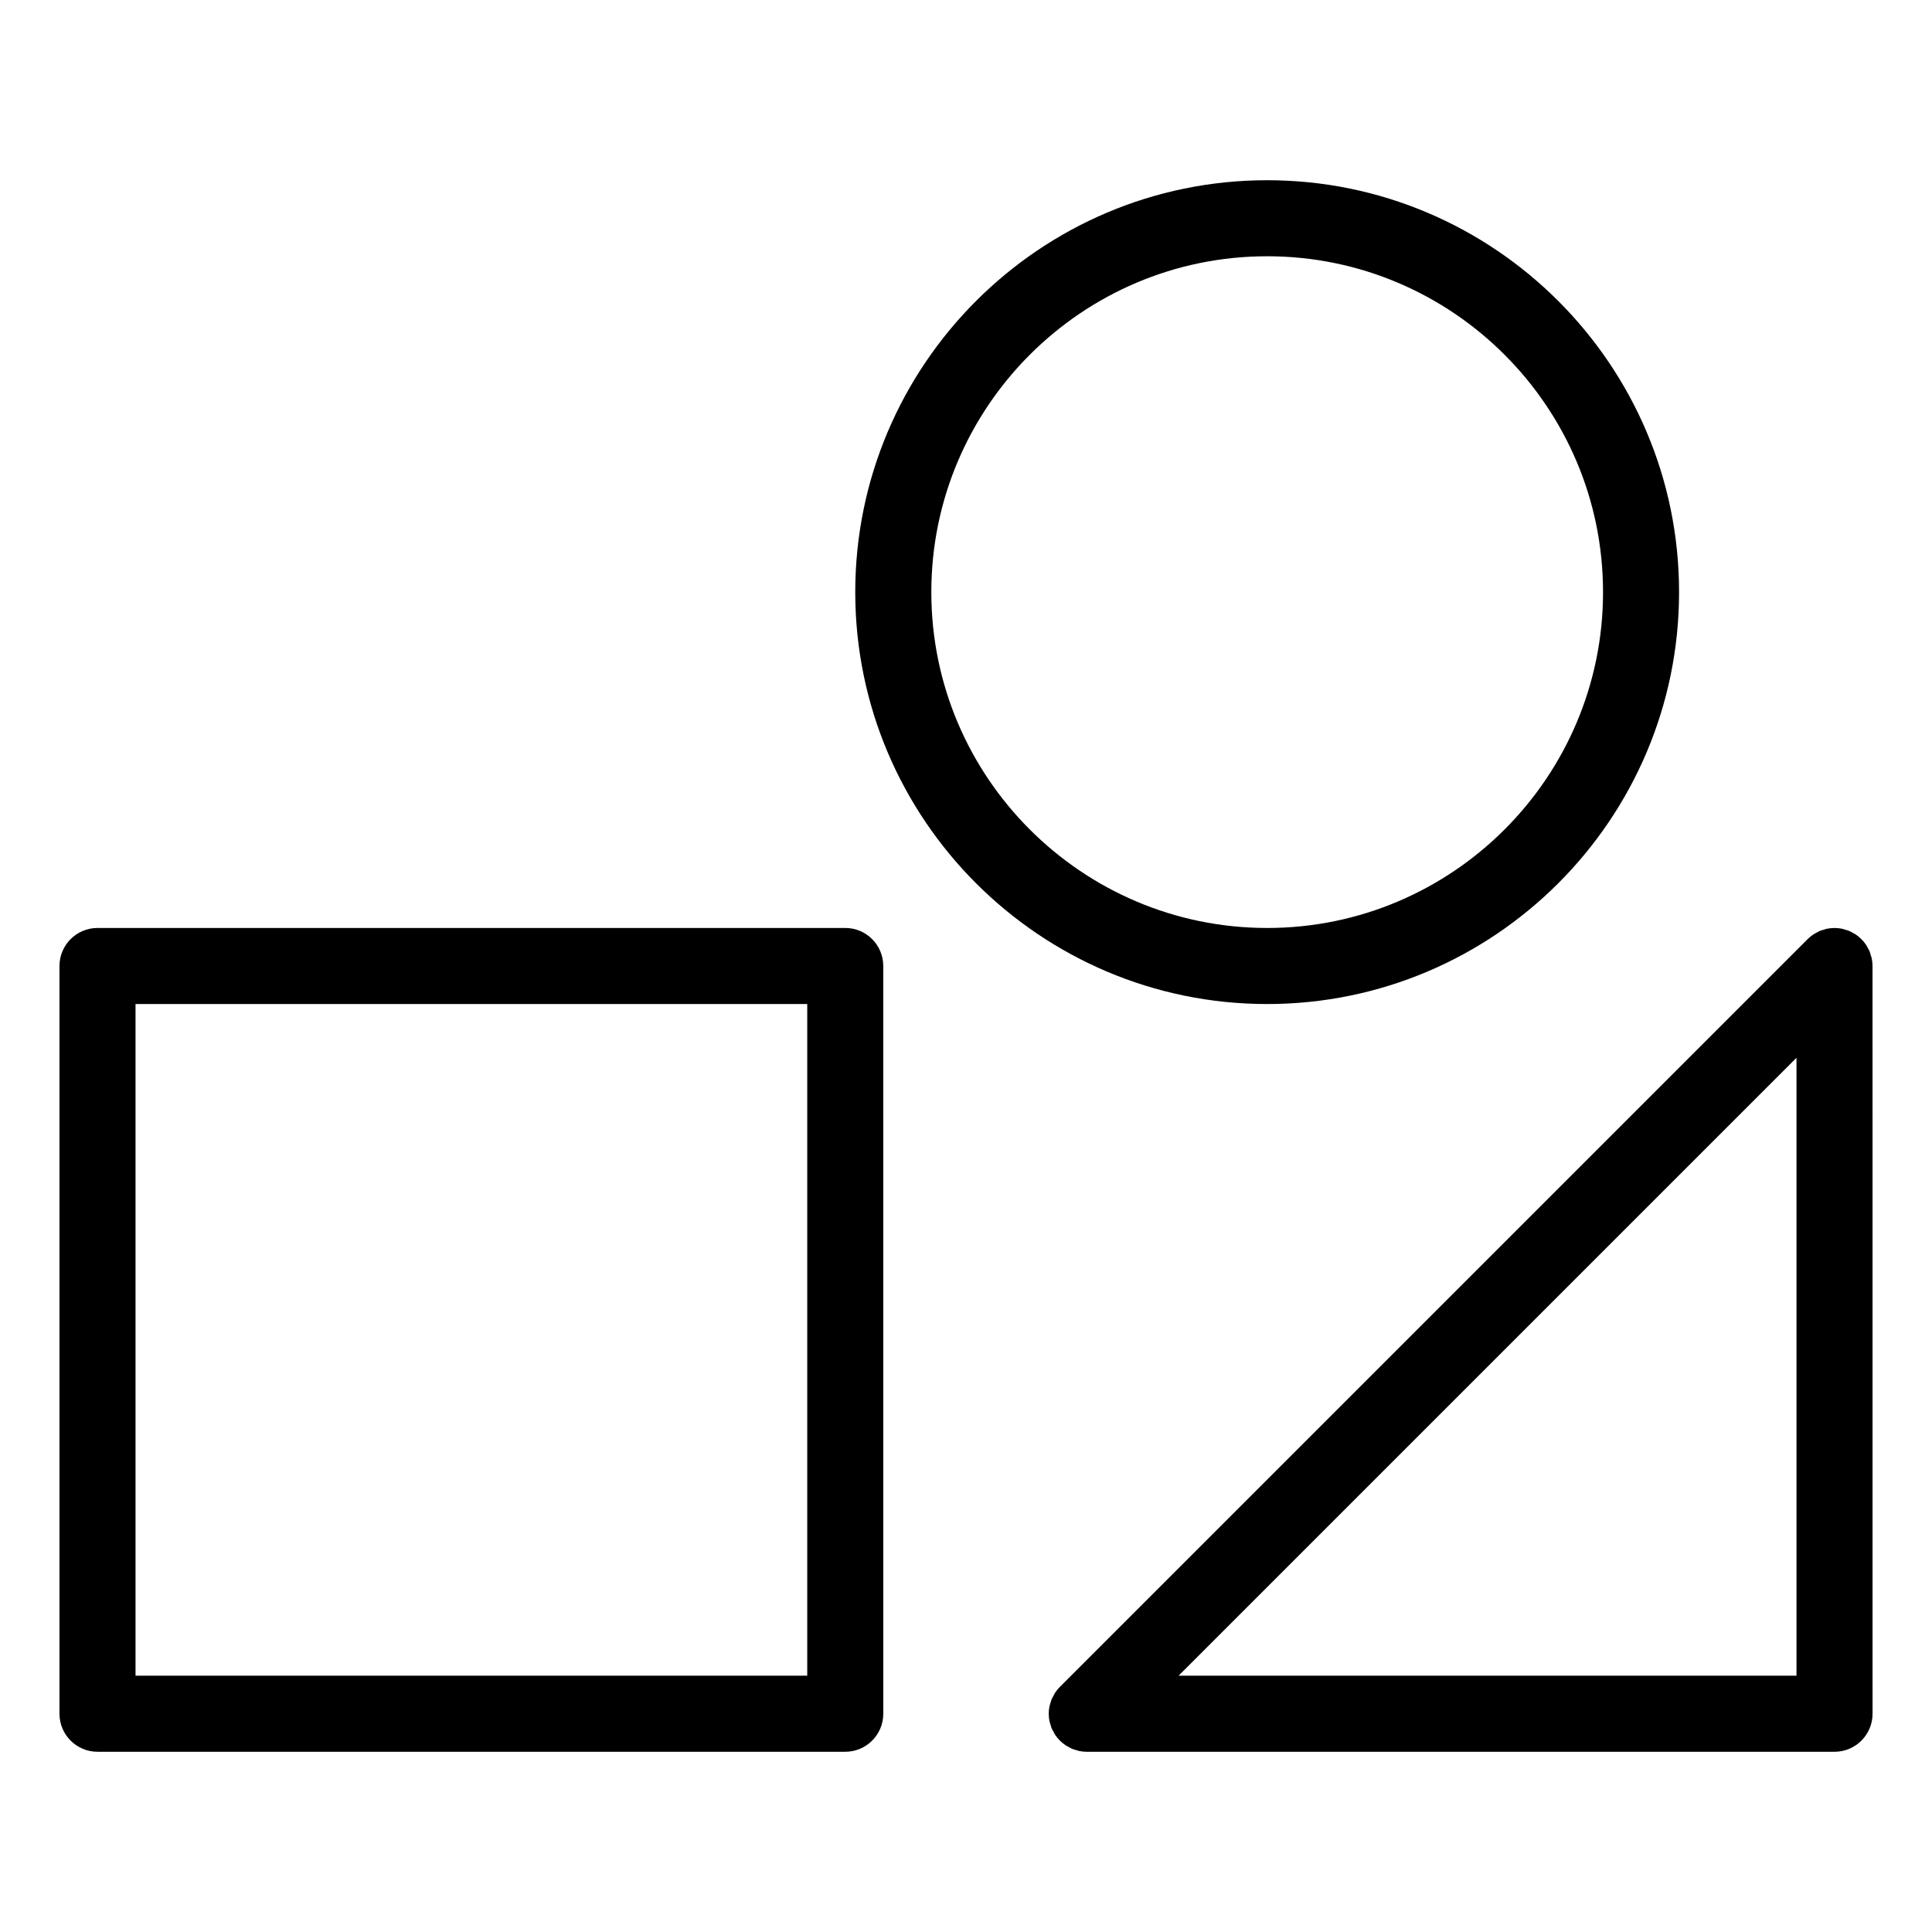
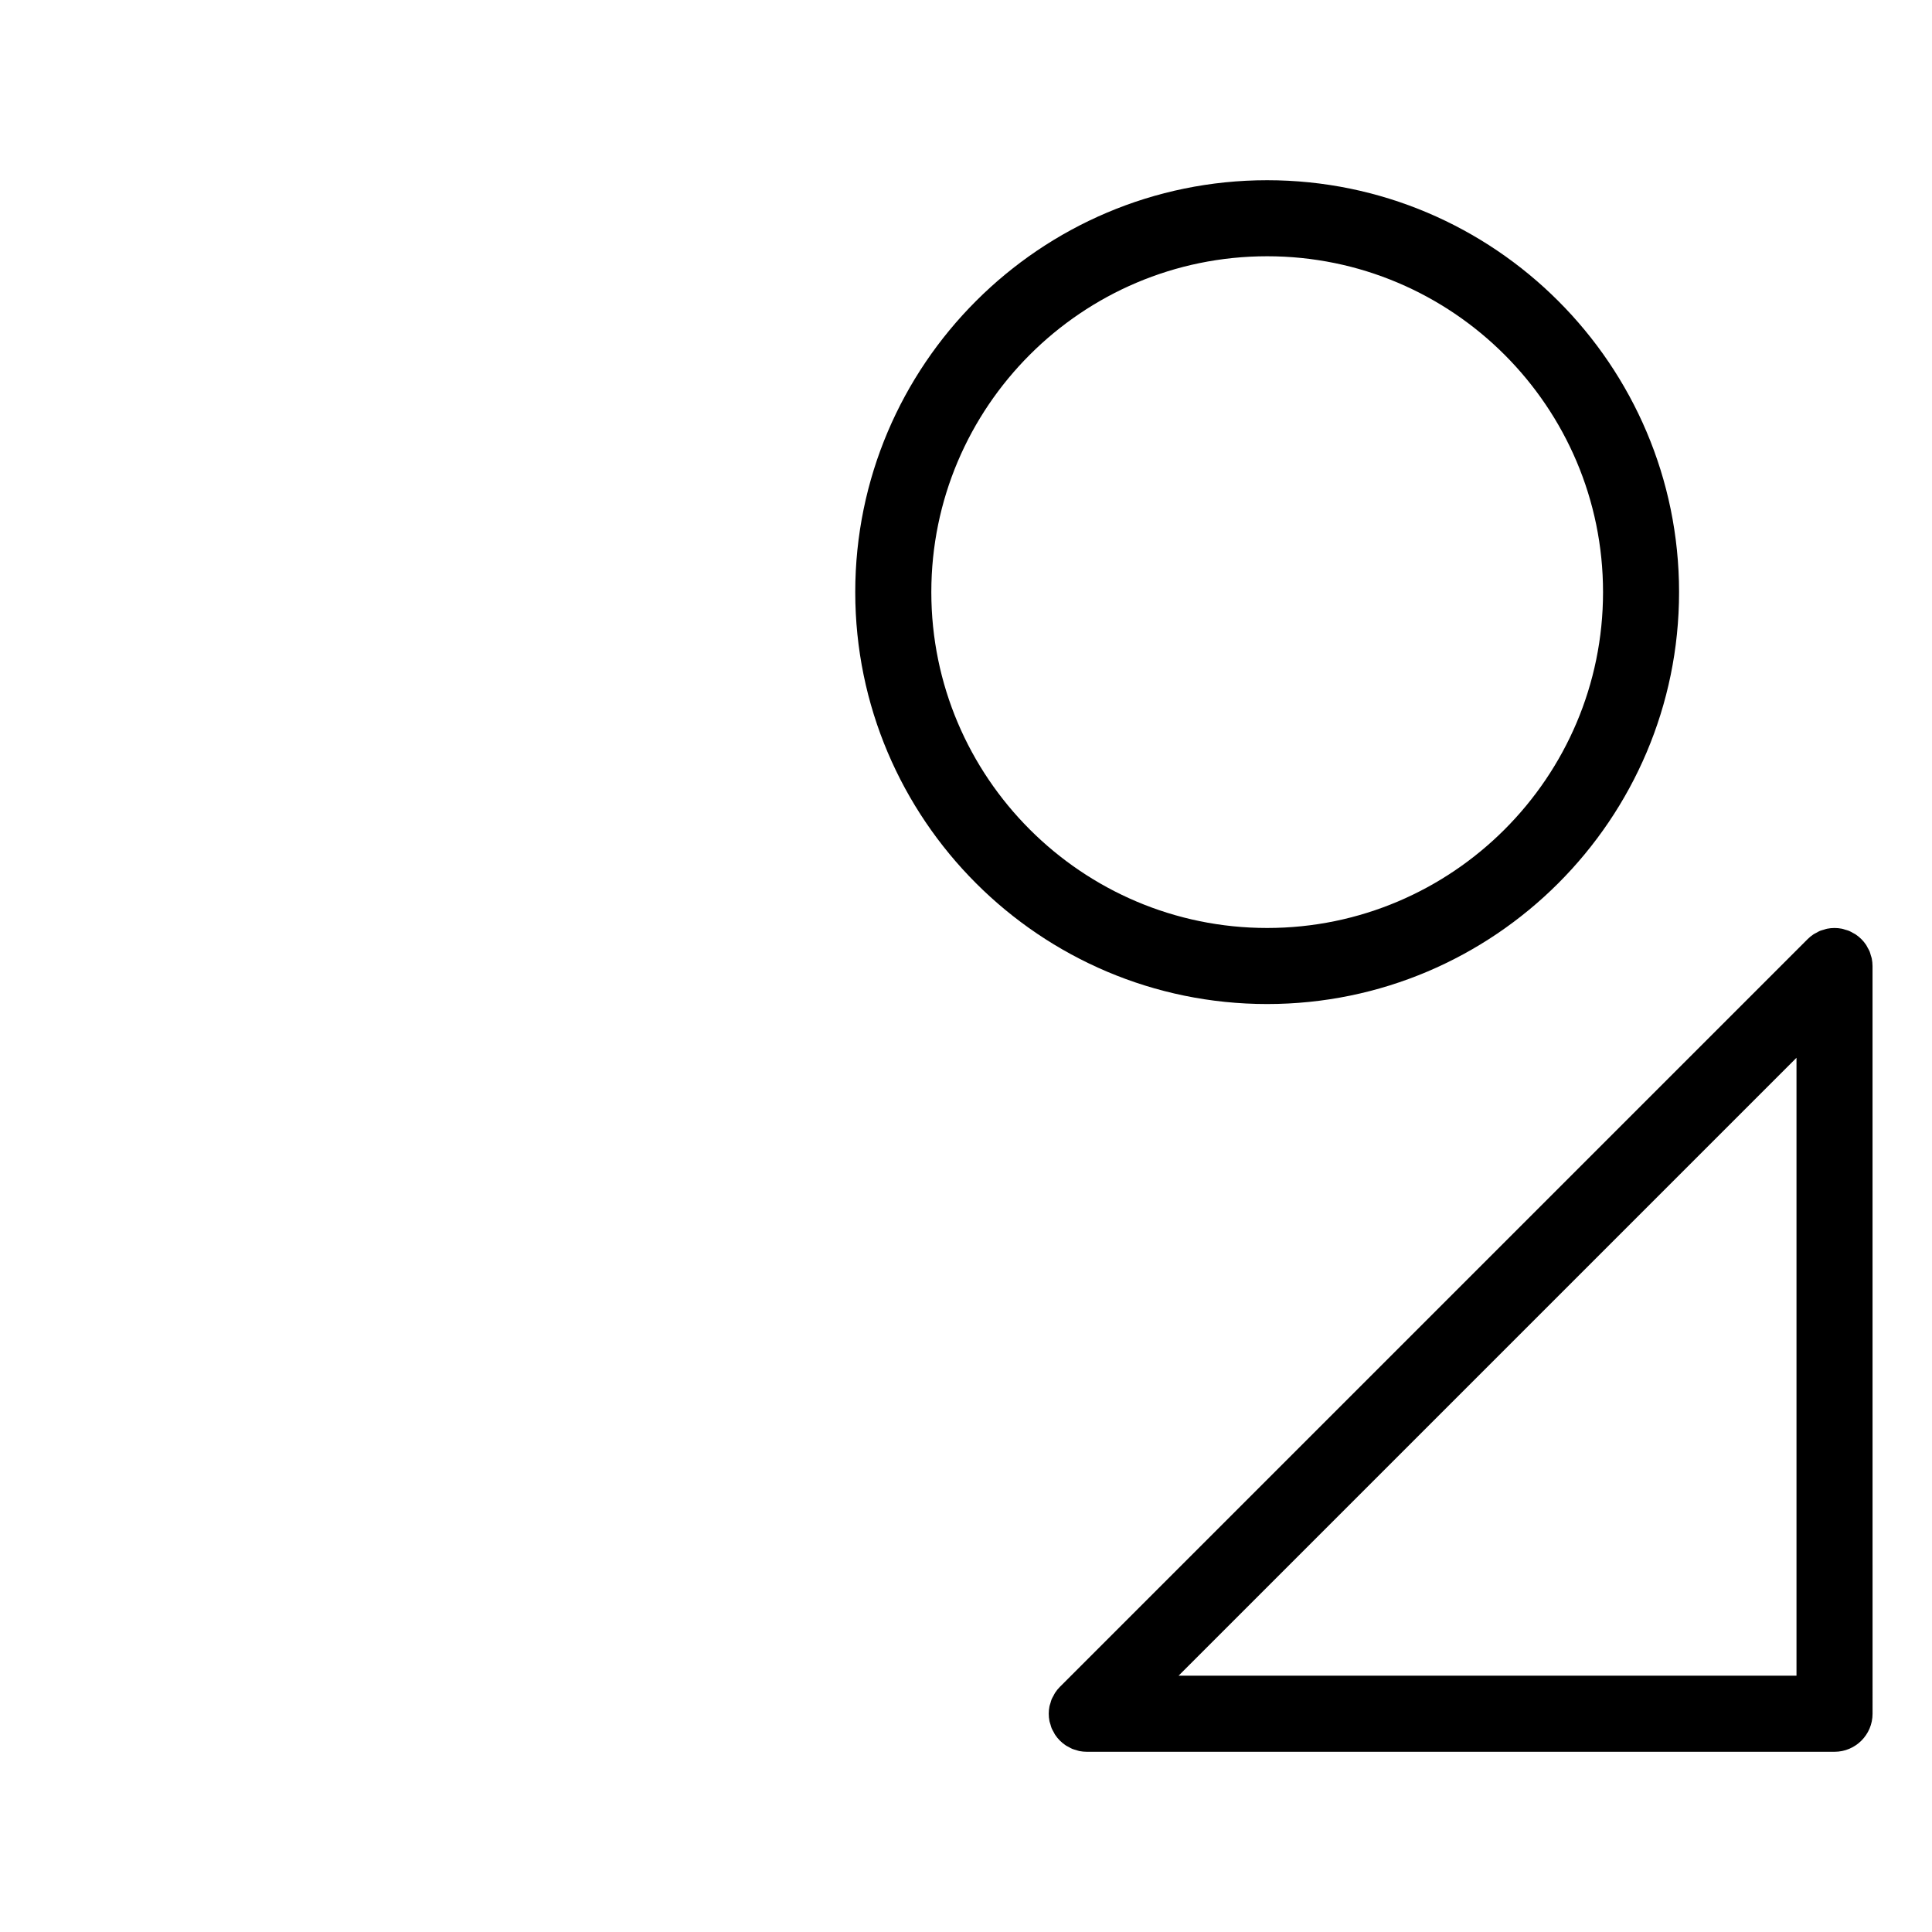
<svg xmlns="http://www.w3.org/2000/svg" fill="#000000" width="800px" height="800px" version="1.1" viewBox="144 144 512 512">
  <g>
    <path d="m588.97 300.92c0-60.191-48.969-109.16-109.16-109.16-60.191 0-109.16 48.969-109.16 109.16 0 60.191 48.969 109.16 109.16 109.16 60.184 0 109.16-48.965 109.16-109.16zm-198.16 0c0-49.082 39.926-89.008 89.008-89.008s89.004 39.926 89.004 89.008c0 49.078-39.93 89.004-89.004 89.004-49.078 0-89.008-39.926-89.008-89.004z" />
-     <path d="m368 389.92h-198.16c-5.562 0-10.078 4.516-10.078 10.078v198.16c0 5.562 4.516 10.078 10.078 10.078h198.16c5.562 0 10.078-4.516 10.078-10.078l-0.004-198.16c0-5.562-4.508-10.078-10.078-10.078zm-10.074 198.16h-178.01v-178.01h178.01z" />
    <path d="m640.04 398.02c-0.059-0.293-0.172-0.562-0.258-0.848-0.102-0.344-0.176-0.695-0.316-1.031-0.137-0.336-0.328-0.641-0.504-0.957-0.141-0.258-0.258-0.523-0.422-0.77-0.734-1.109-1.688-2.055-2.797-2.797-0.238-0.16-0.5-0.266-0.746-0.406-0.324-0.18-0.641-0.379-0.984-0.52-0.328-0.137-0.672-0.211-1.008-0.312-0.293-0.086-0.57-0.203-0.871-0.258-1.305-0.258-2.641-0.258-3.945 0-0.301 0.059-0.578 0.172-0.871 0.258-0.336 0.102-0.68 0.176-1.008 0.312-0.344 0.141-0.66 0.336-0.984 0.52-0.25 0.137-0.516 0.246-0.746 0.406-0.555 0.371-1.078 0.789-1.547 1.266l-198.15 198.15c-0.469 0.469-0.891 0.988-1.258 1.547-0.16 0.238-0.273 0.5-0.406 0.746-0.176 0.324-0.371 0.641-0.523 0.984-0.133 0.328-0.211 0.672-0.312 1.008-0.086 0.293-0.195 0.57-0.262 0.871-0.258 1.305-0.258 2.641 0 3.945 0.066 0.301 0.176 0.578 0.262 0.871 0.102 0.336 0.176 0.68 0.312 1.008 0.145 0.344 0.344 0.66 0.523 0.984 0.137 0.25 0.246 0.516 0.406 0.746 0.734 1.109 1.688 2.055 2.797 2.797 0.238 0.16 0.5 0.273 0.746 0.406 0.324 0.18 0.641 0.371 0.984 0.52 0.328 0.137 0.672 0.215 1.008 0.316 0.293 0.09 0.57 0.195 0.871 0.262 0.648 0.125 1.316 0.195 1.977 0.195h198.16c5.562 0 10.078-4.516 10.078-10.078l-0.008-198.17c-0.004-0.66-0.074-1.328-0.199-1.977zm-183.71 190.06 163.76-163.76v163.76z" />
  </g>
</svg>